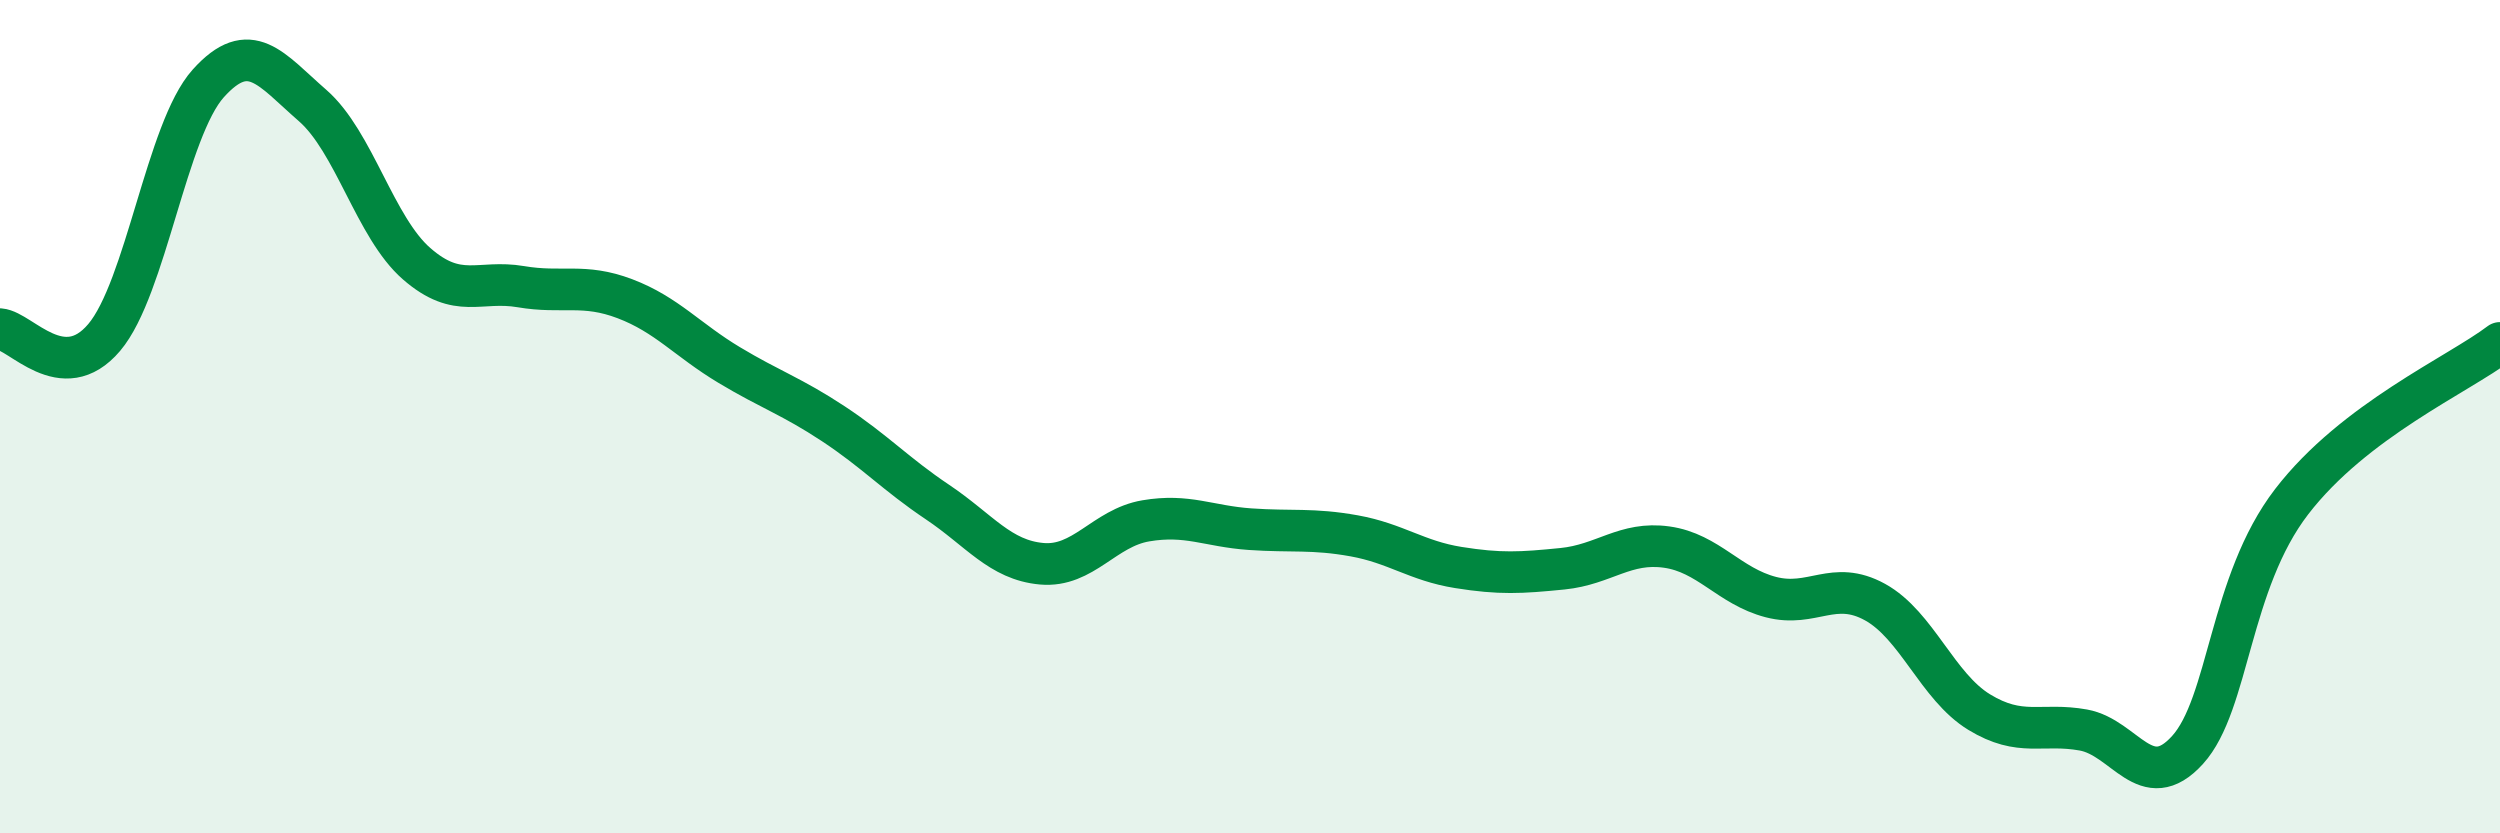
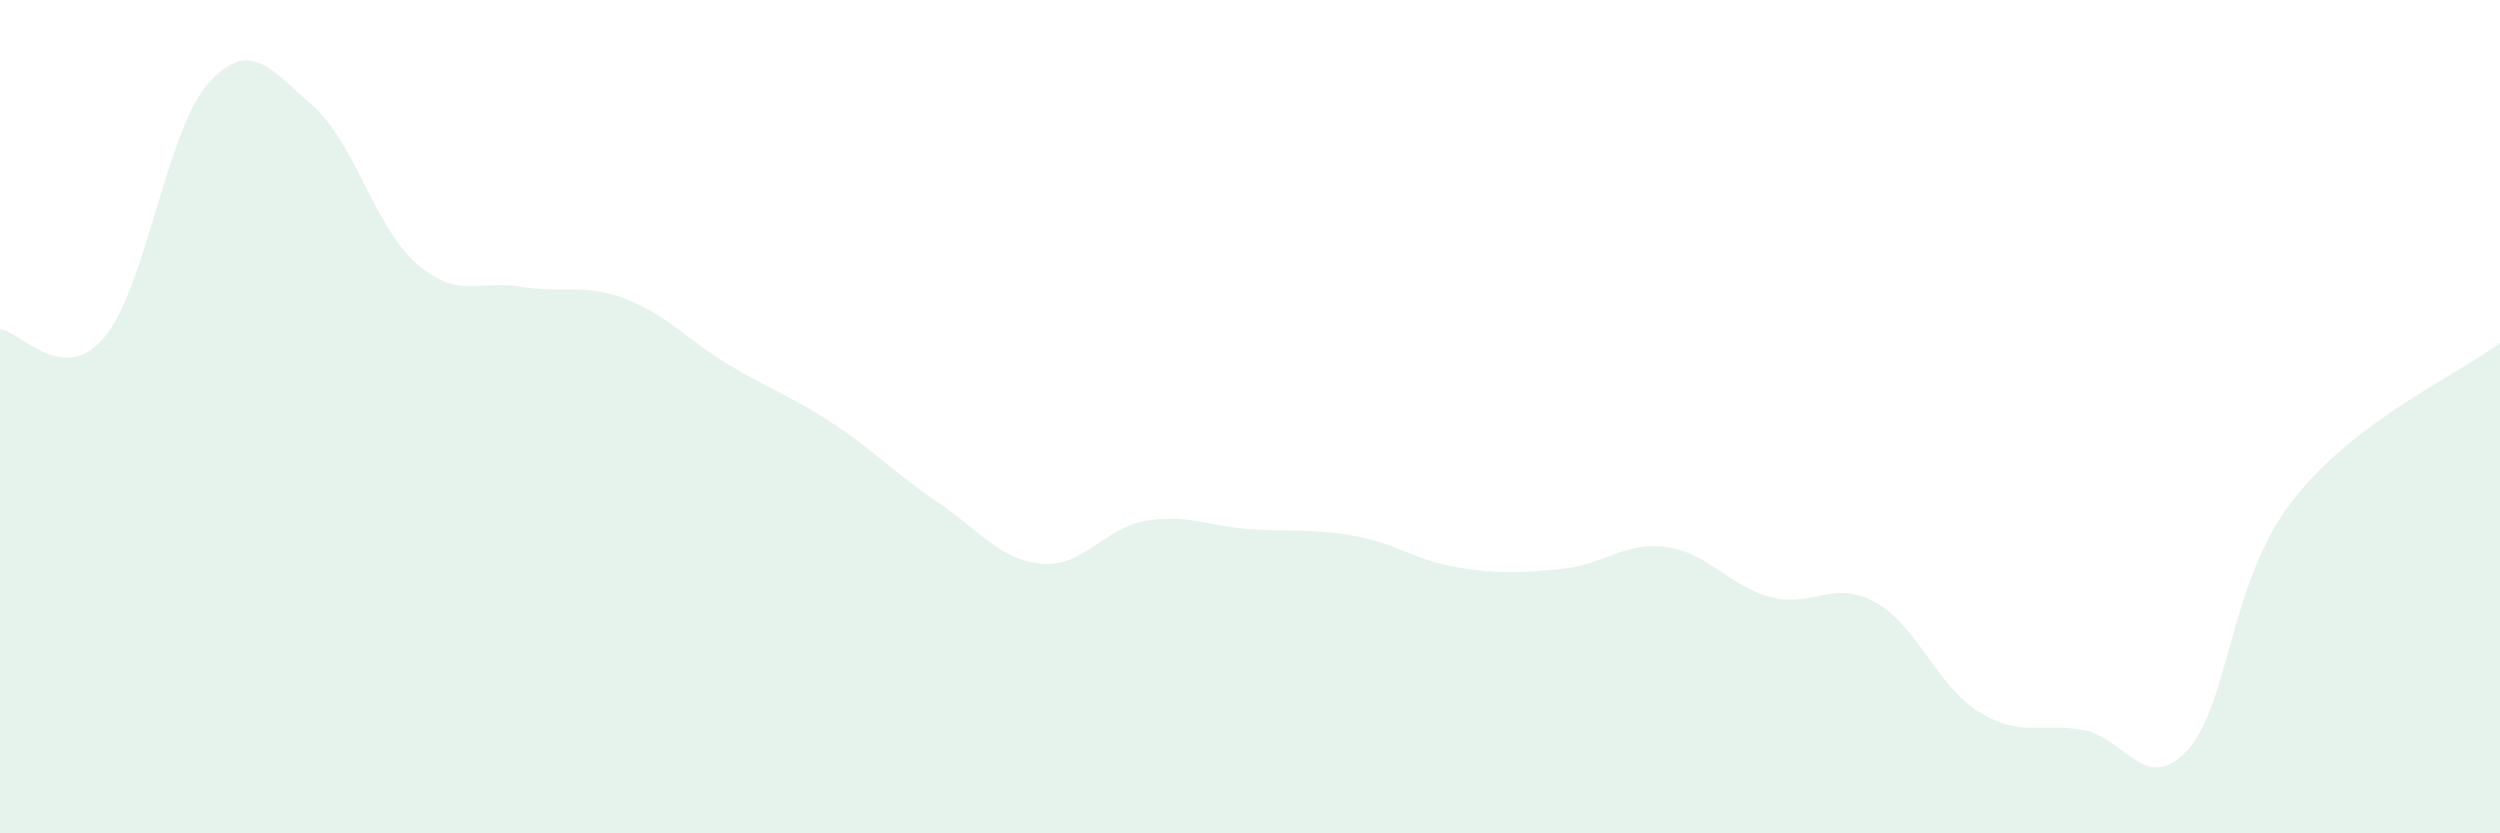
<svg xmlns="http://www.w3.org/2000/svg" width="60" height="20" viewBox="0 0 60 20">
  <path d="M 0,7.9 C 0.5,7.94 1.5,9.28 2.5,8.1 C 3.5,6.92 4,3.11 5,2 C 6,0.89 6.5,1.66 7.5,2.53 C 8.5,3.4 9,5.46 10,6.33 C 11,7.2 11.5,6.71 12.5,6.88 C 13.5,7.05 14,6.79 15,7.17 C 16,7.55 16.5,8.16 17.5,8.76 C 18.5,9.36 19,9.51 20,10.17 C 21,10.83 21.5,11.38 22.5,12.05 C 23.5,12.72 24,13.44 25,13.53 C 26,13.62 26.5,12.67 27.5,12.5 C 28.5,12.33 29,12.63 30,12.7 C 31,12.77 31.5,12.68 32.5,12.86 C 33.5,13.04 34,13.46 35,13.62 C 36,13.78 36.5,13.75 37.5,13.65 C 38.5,13.55 39,12.99 40,13.13 C 41,13.27 41.5,14.07 42.5,14.33 C 43.5,14.59 44,13.9 45,14.45 C 46,15 46.5,16.48 47.5,17.09 C 48.5,17.7 49,17.34 50,17.52 C 51,17.7 51.5,19.1 52.5,18 C 53.5,16.9 53.5,13.99 55,12.04 C 56.5,10.09 59,8.99 60,8.23L60 20L0 20Z" fill="#008740" opacity="0.1" stroke-linecap="round" stroke-linejoin="round" />
-   <path d="M 0,7.9 C 0.5,7.94 1.5,9.28 2.5,8.1 C 3.5,6.92 4,3.11 5,2 C 6,0.89 6.5,1.66 7.5,2.53 C 8.5,3.4 9,5.46 10,6.33 C 11,7.2 11.5,6.71 12.5,6.88 C 13.5,7.05 14,6.79 15,7.17 C 16,7.55 16.5,8.16 17.5,8.76 C 18.5,9.36 19,9.51 20,10.17 C 21,10.83 21.5,11.38 22.5,12.05 C 23.5,12.72 24,13.44 25,13.53 C 26,13.62 26.5,12.67 27.5,12.5 C 28.5,12.33 29,12.63 30,12.7 C 31,12.77 31.5,12.68 32.5,12.86 C 33.5,13.04 34,13.46 35,13.62 C 36,13.78 36.5,13.75 37.5,13.65 C 38.5,13.55 39,12.99 40,13.13 C 41,13.27 41.5,14.07 42.5,14.33 C 43.5,14.59 44,13.9 45,14.45 C 46,15 46.5,16.48 47.5,17.09 C 48.5,17.7 49,17.34 50,17.52 C 51,17.7 51.5,19.1 52.5,18 C 53.5,16.9 53.5,13.99 55,12.04 C 56.5,10.09 59,8.99 60,8.23" stroke="#008740" stroke-width="1" fill="none" stroke-linecap="round" stroke-linejoin="round" />
</svg>